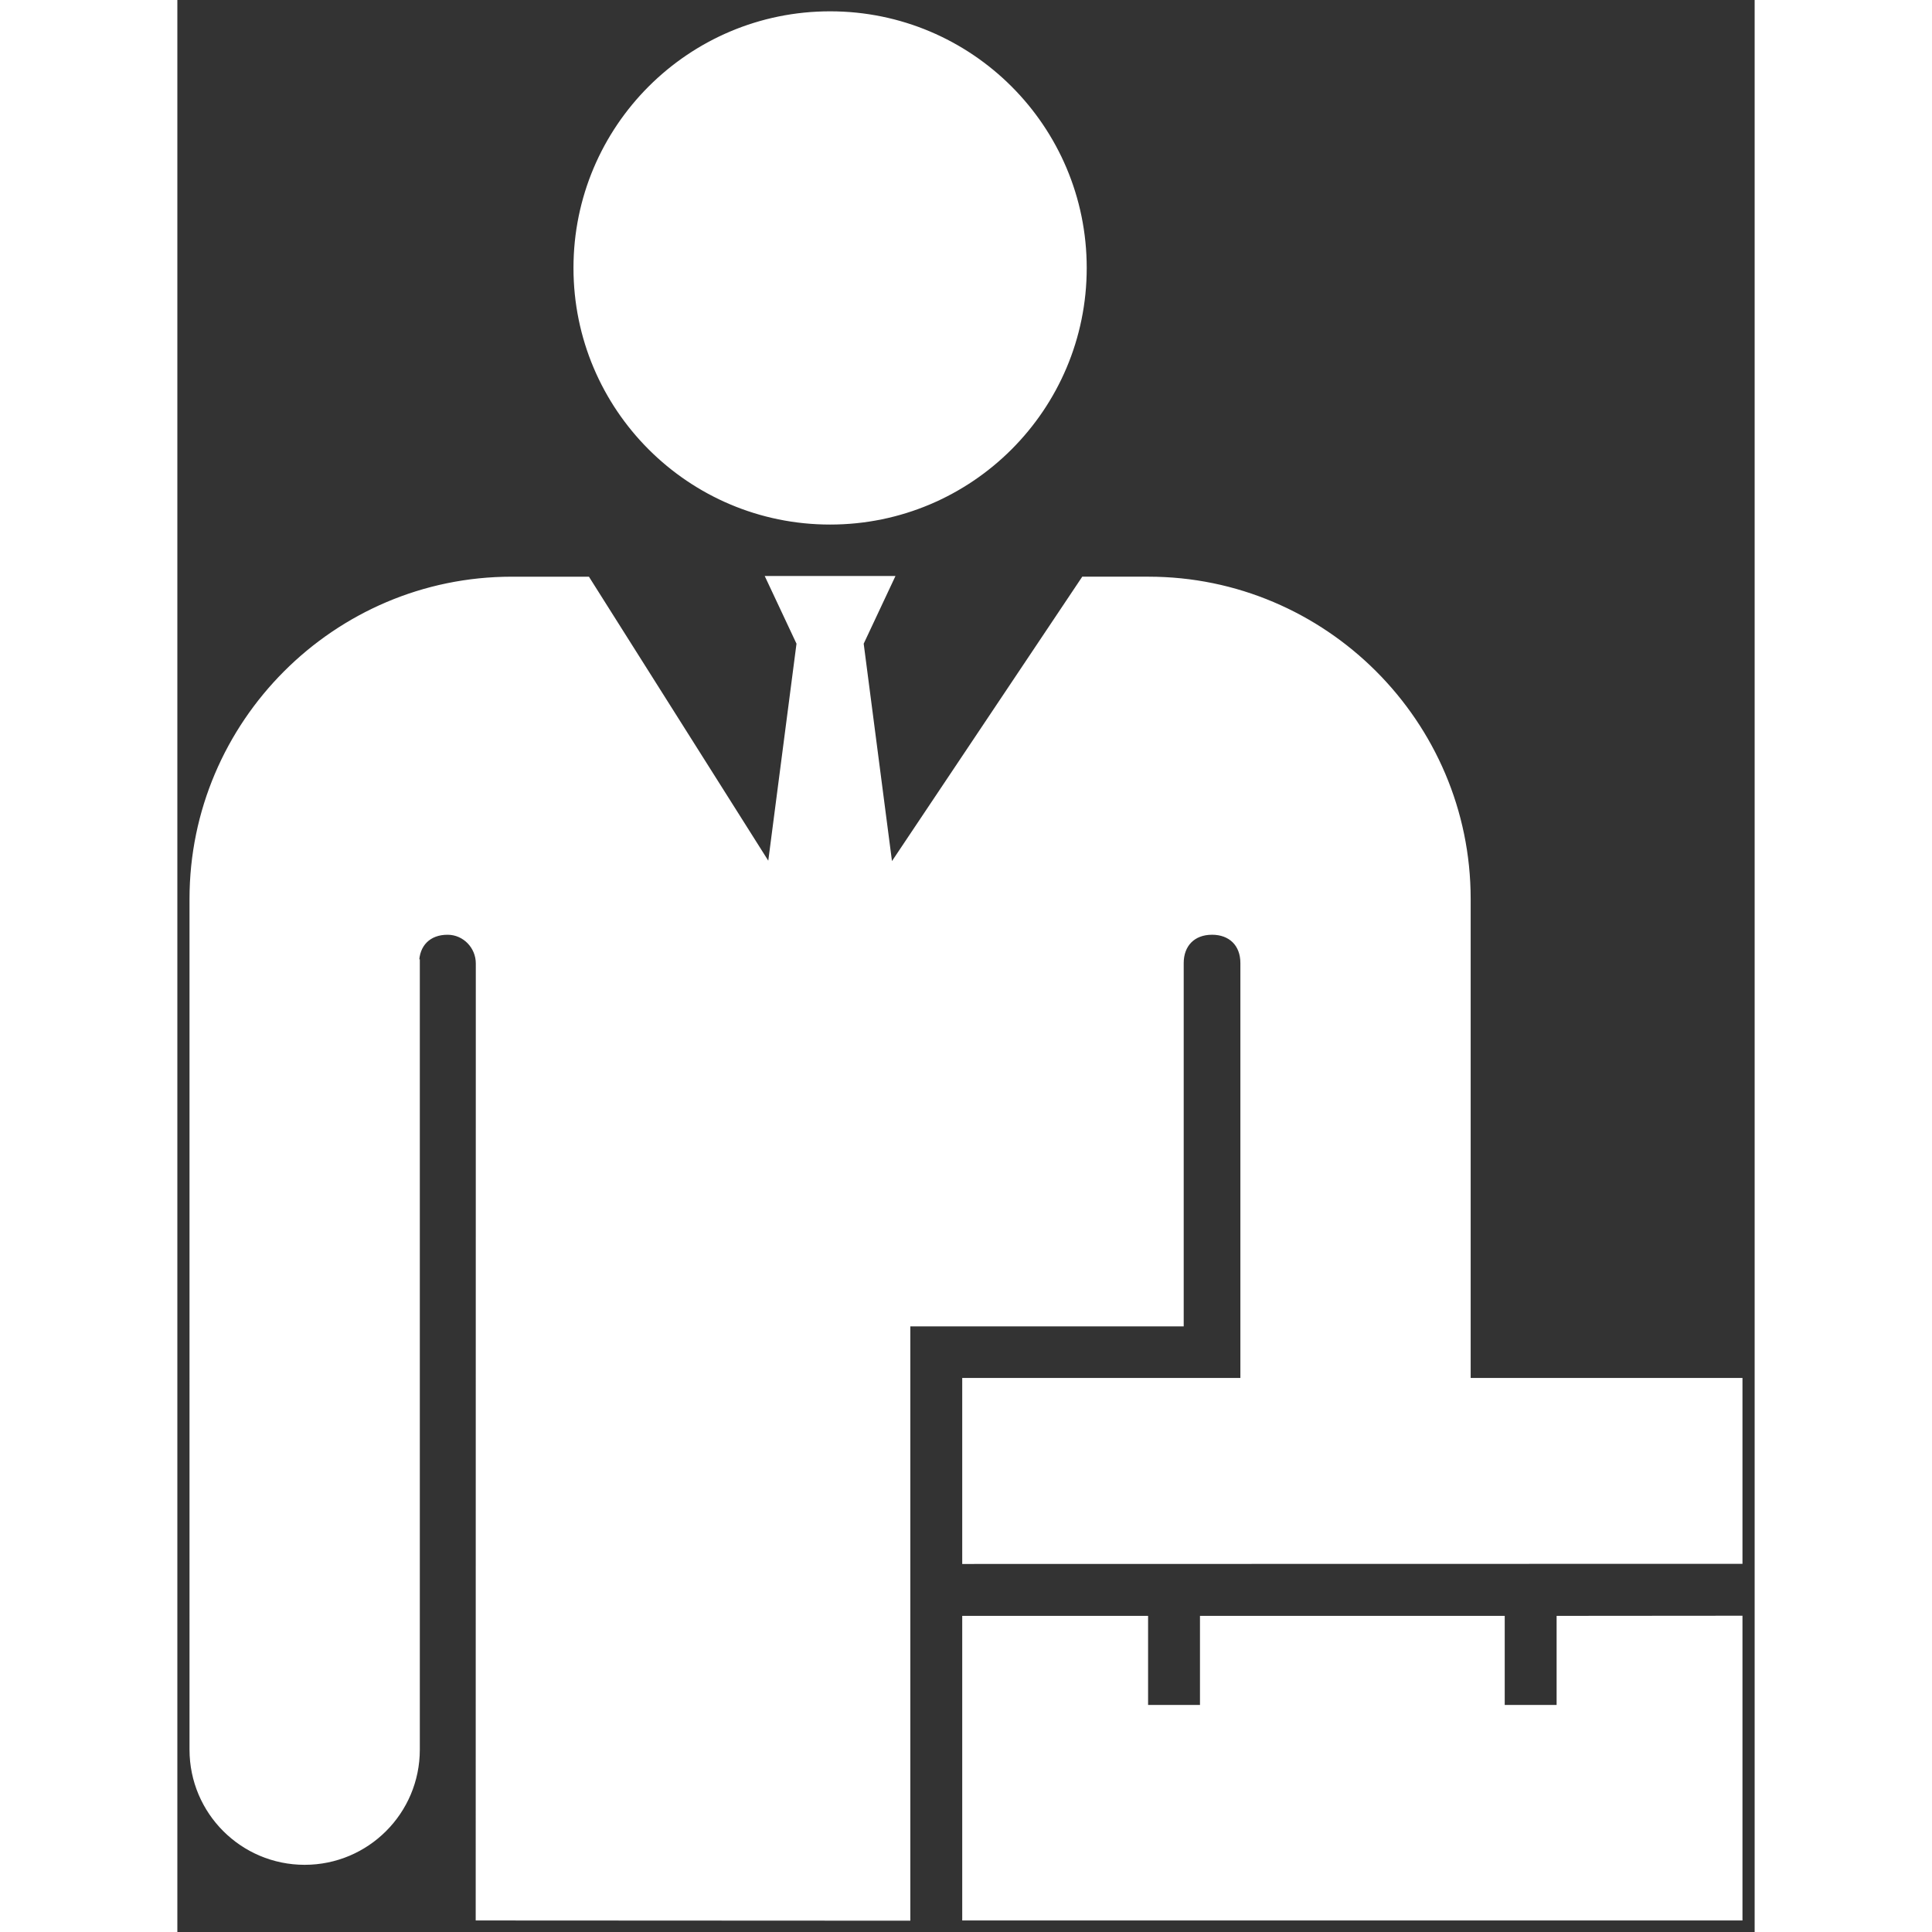
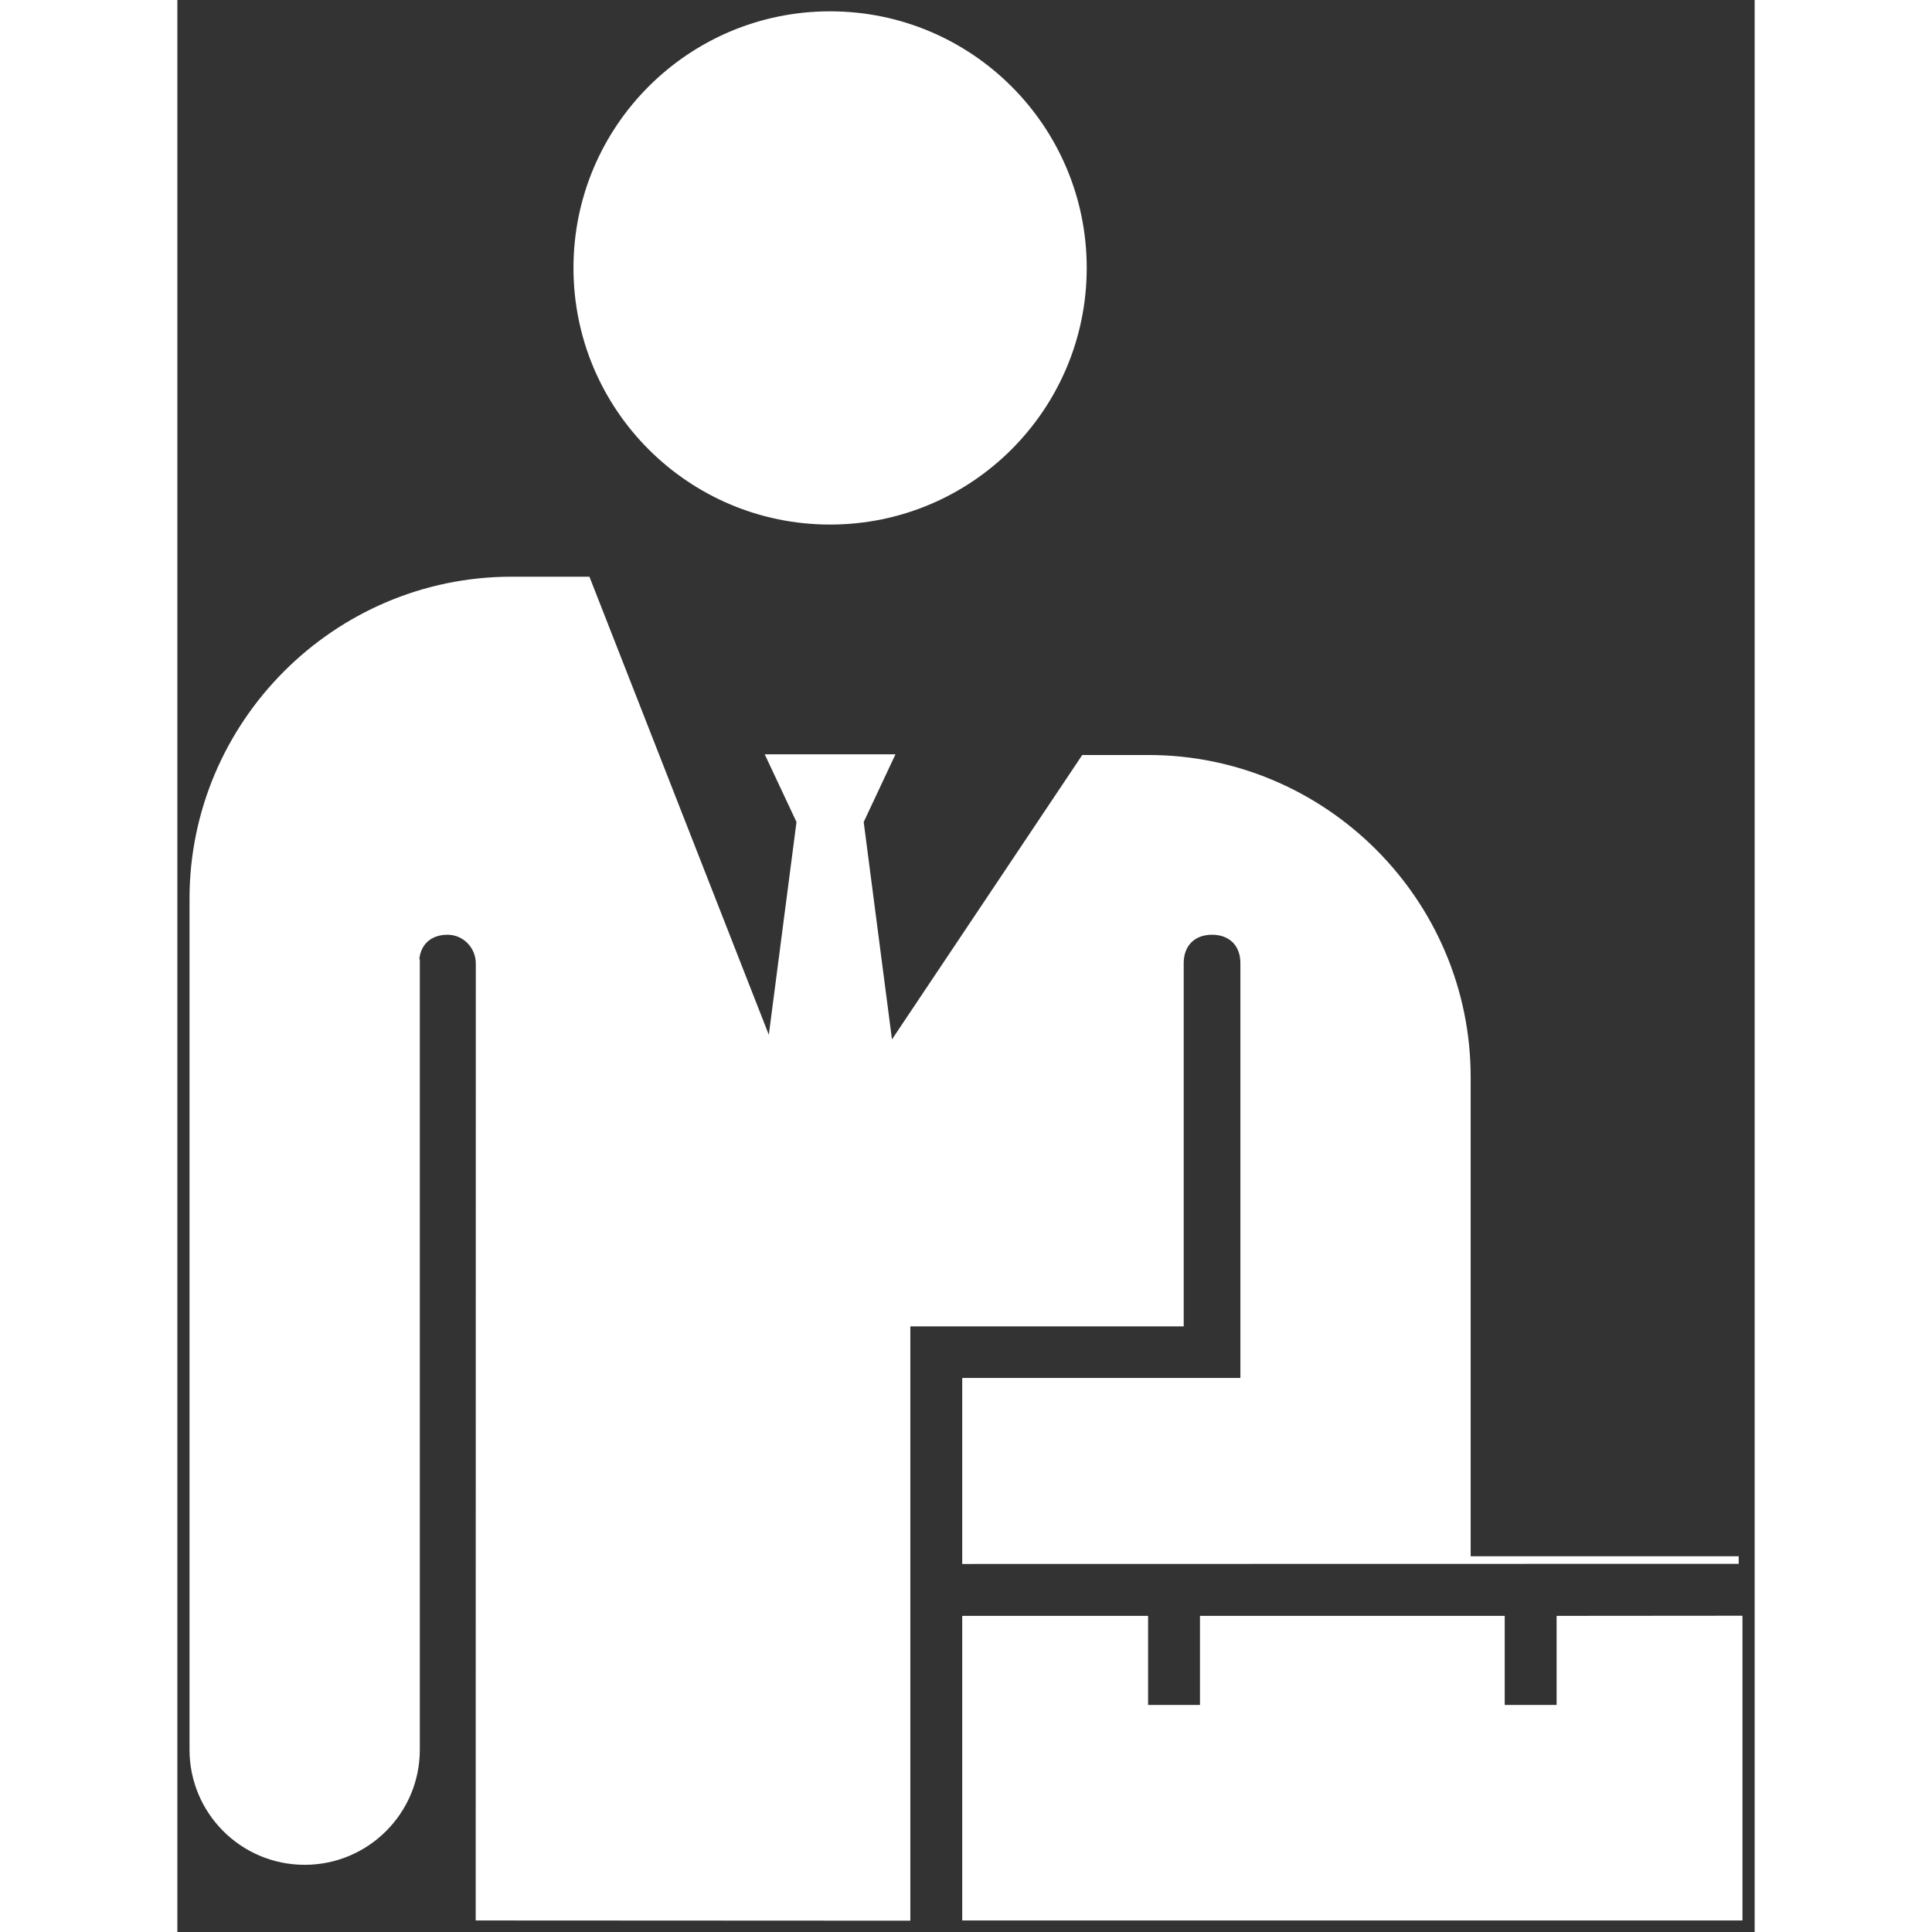
<svg xmlns="http://www.w3.org/2000/svg" fill="#fff" version="1.1" id="Layer_1" width="800px" height="800px" viewBox="0 0 209 256" enable-background="new 0 0 209 256" xml:space="preserve" stroke="#fff">
  <rect x="0" y="0" width="209" height="256" fill="#333333" stroke="none" />
  <g id="SVGRepo_bgCarrier" stroke-width="0" />
  <g id="SVGRepo_tracerCarrier" stroke-linecap="round" stroke-linejoin="round" />
  <g id="SVGRepo_iconCarrier">
-     <path d="M52.989,35.503C52.989,17,67.99,2,86.493,2s33.503,15,33.503,33.503s-15,33.503-33.503,33.503 C67.989,69.007,52.989,54.006,52.989,35.503z M206.887,214.592l-23.628,0.019v11.806h-7.876v-11.806h-39.38v11.806h-7.876v-11.806 H104.5v39.361h102.387V214.592z M132.847,175.253v-47.639c0-2.535,1.629-4.255,4.255-4.255c2.535,0,4.255,1.629,4.255,4.255v55.473 H104.5v23.647l102.387-0.019v-23.628h-36.015h-0.001v-63.983c0-23.268-19.013-42.19-42.19-42.19h-8.51l-25.804,38.569l-3.938-30.27 l3.938-8.389H78.617l3.938,8.389l-3.938,30.27L54.261,76.915h-9.959c-23.268,0-42.19,19.013-42.19,42.19V231.84 c0,8.151,6.607,14.758,14.758,14.758s14.758-6.607,14.758-14.758V127.615h-0.092c0-2.554,1.654-4.281,4.313-4.255 c2.332,0.022,4.198,1.969,4.198,4.301l-0.014,126.311L96.624,254v-78.747H132.847z" />
+     <path d="M52.989,35.503C52.989,17,67.99,2,86.493,2s33.503,15,33.503,33.503s-15,33.503-33.503,33.503 C67.989,69.007,52.989,54.006,52.989,35.503z M206.887,214.592l-23.628,0.019v11.806h-7.876v-11.806h-39.38v11.806h-7.876v-11.806 H104.5v39.361h102.387V214.592z M132.847,175.253v-47.639c0-2.535,1.629-4.255,4.255-4.255c2.535,0,4.255,1.629,4.255,4.255v55.473 H104.5v23.647l102.387-0.019h-36.015h-0.001v-63.983c0-23.268-19.013-42.19-42.19-42.19h-8.51l-25.804,38.569l-3.938-30.27 l3.938-8.389H78.617l3.938,8.389l-3.938,30.27L54.261,76.915h-9.959c-23.268,0-42.19,19.013-42.19,42.19V231.84 c0,8.151,6.607,14.758,14.758,14.758s14.758-6.607,14.758-14.758V127.615h-0.092c0-2.554,1.654-4.281,4.313-4.255 c2.332,0.022,4.198,1.969,4.198,4.301l-0.014,126.311L96.624,254v-78.747H132.847z" />
  </g>
</svg>